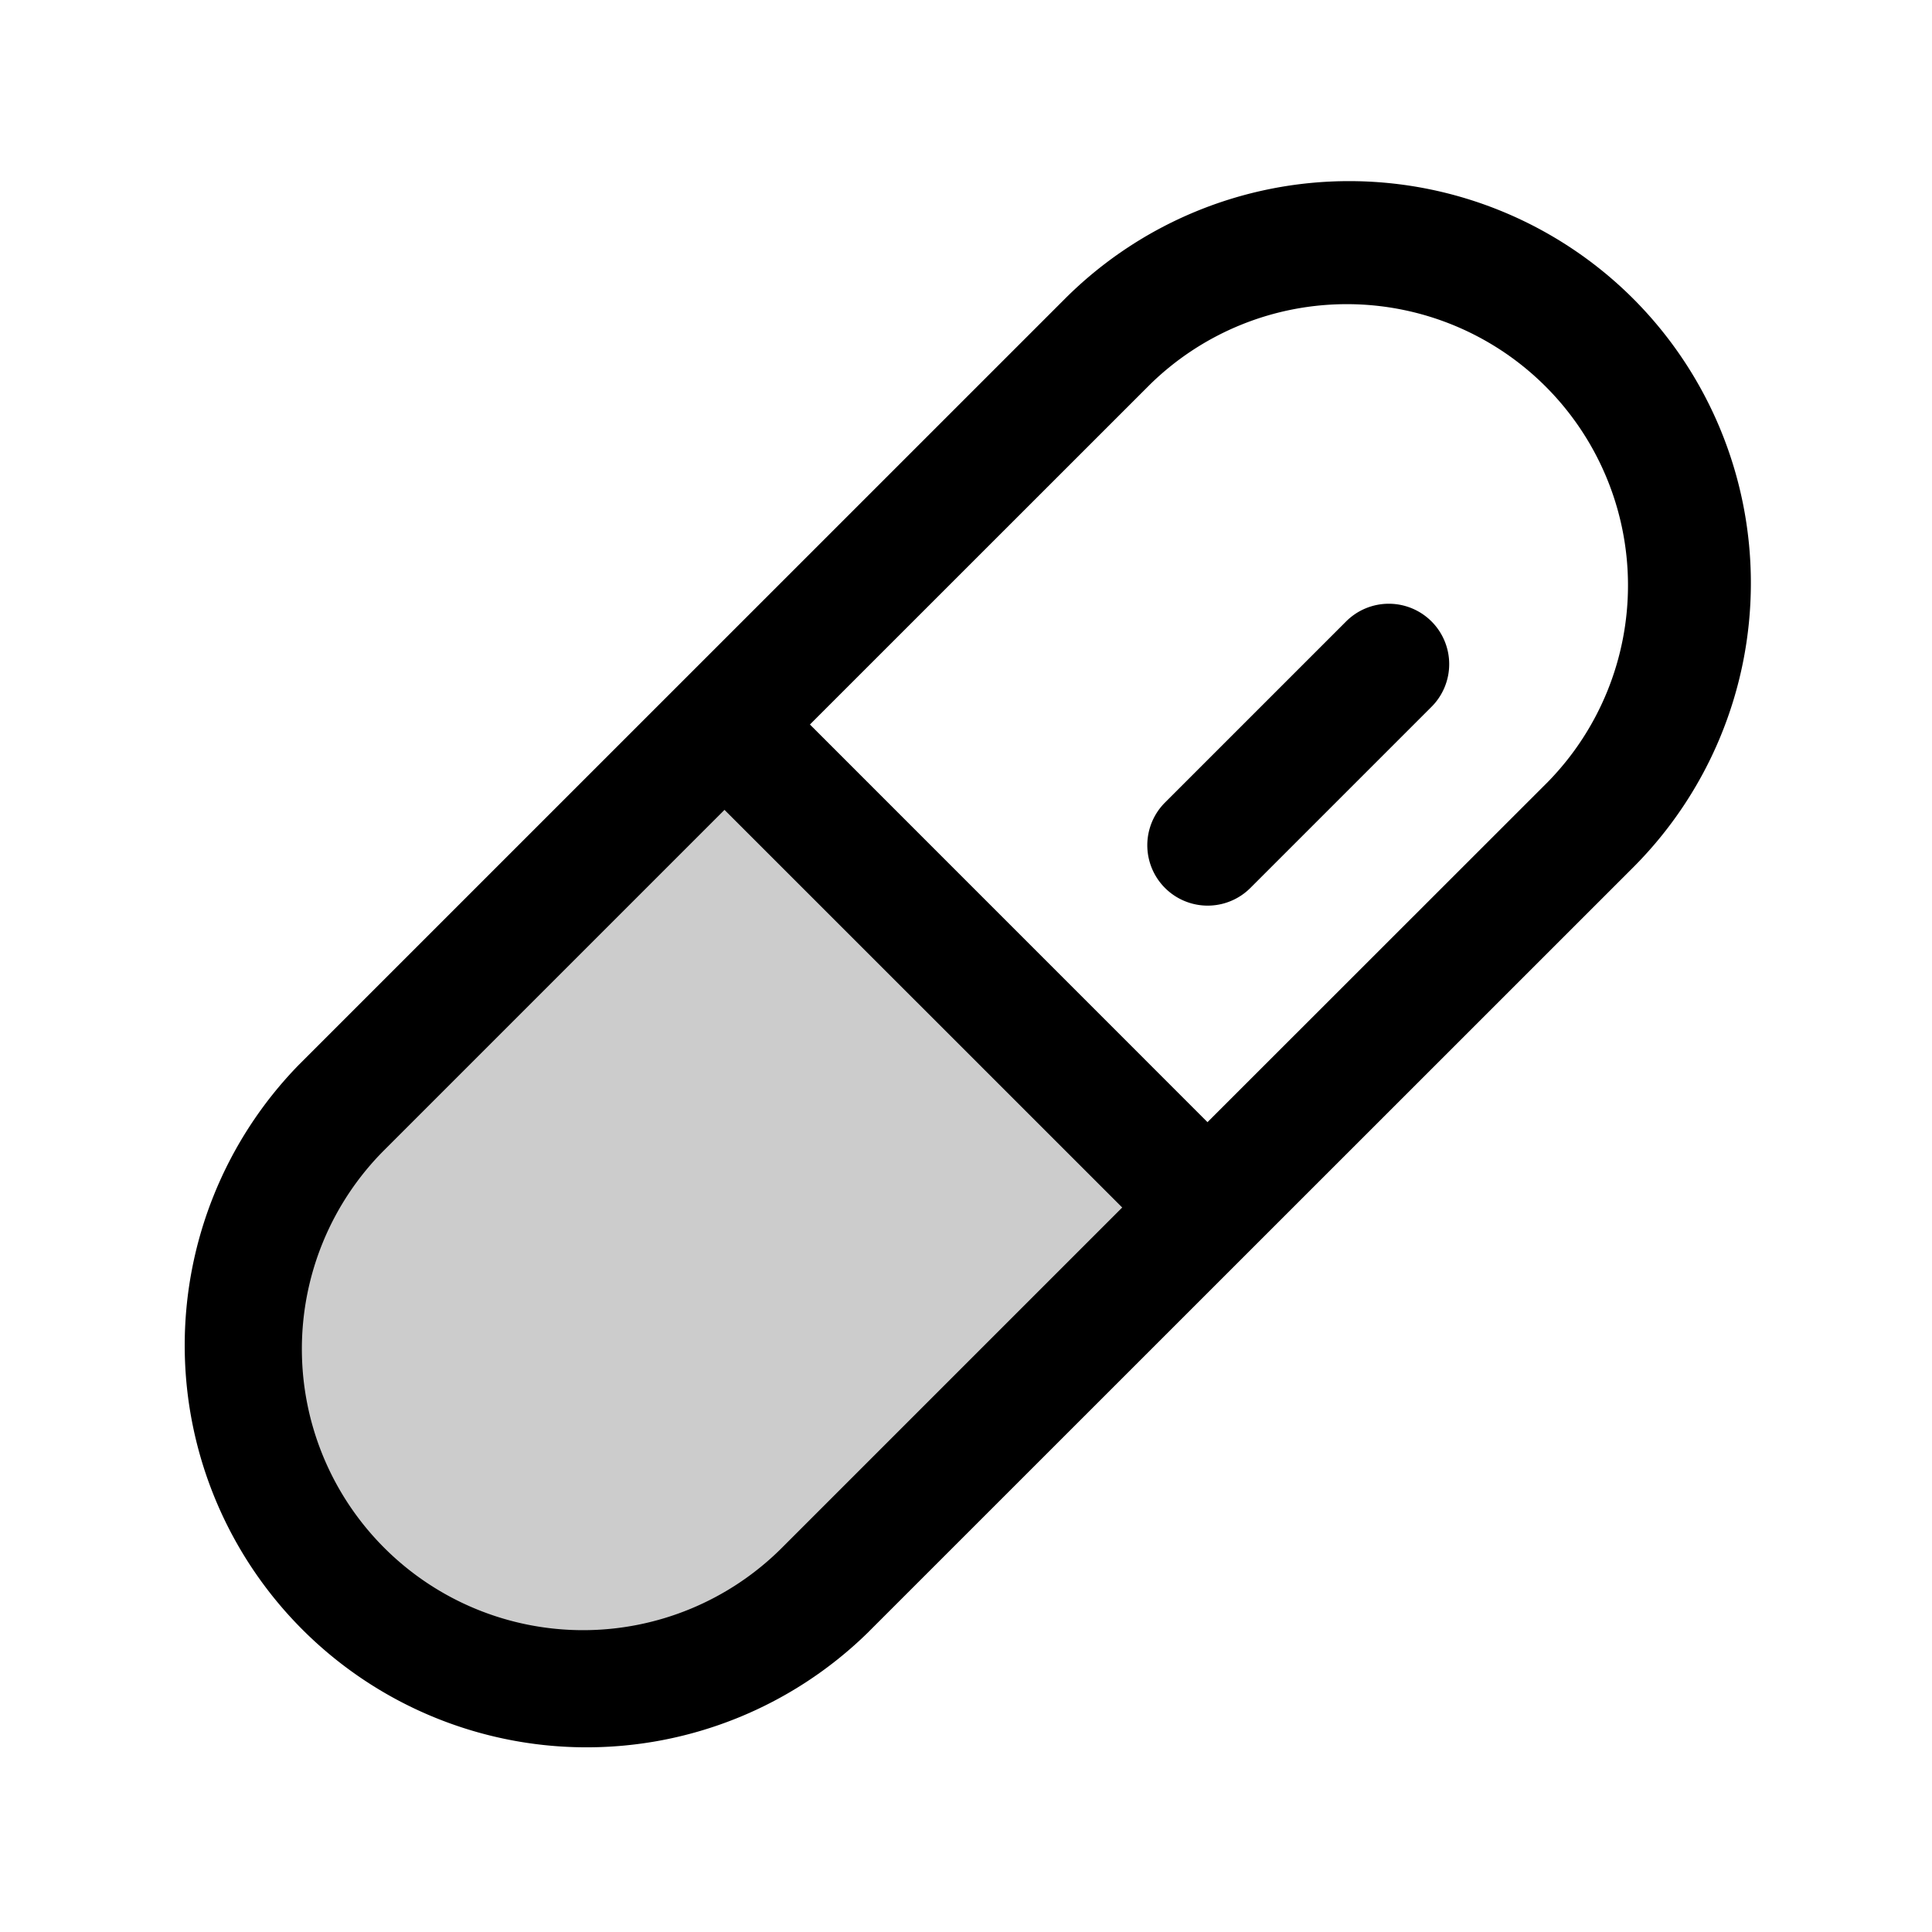
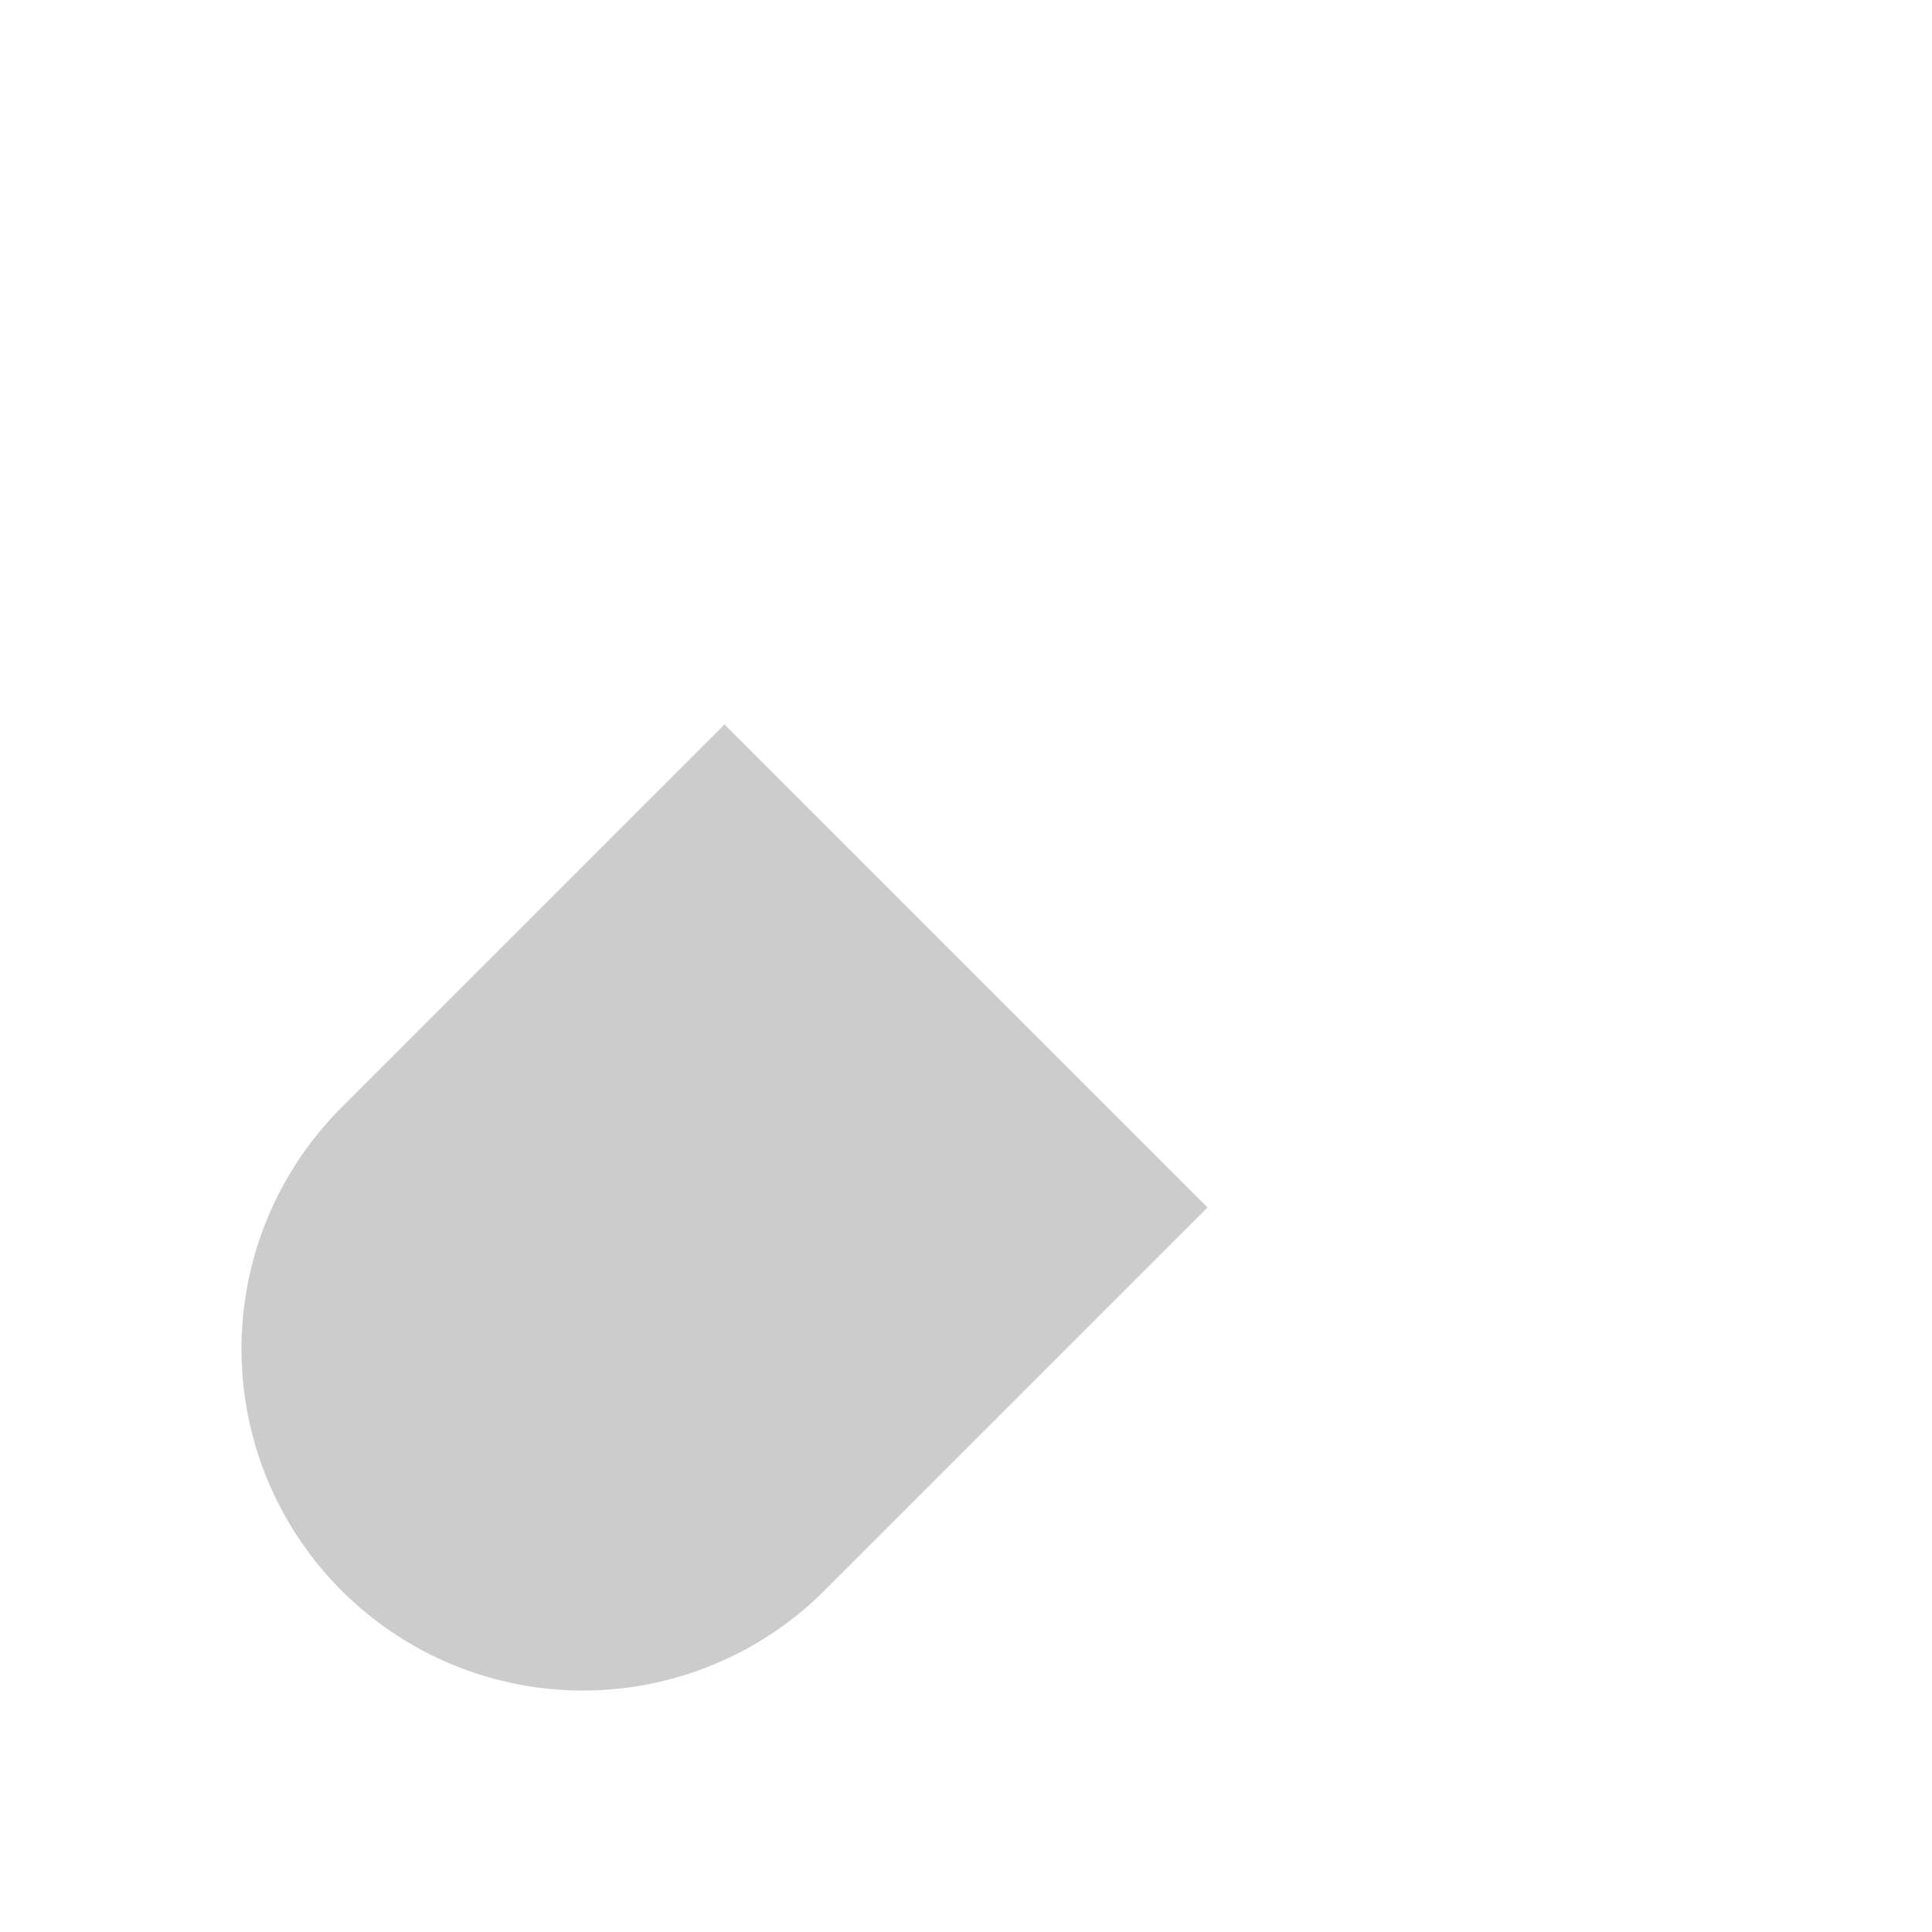
<svg xmlns="http://www.w3.org/2000/svg" width="32" height="32" viewBox="0 0 256 256">
  <g fill="currentColor">
    <path d="m160 160l-50.75 50.75a45.26 45.26 0 0 1-64 0a45.26 45.26 0 0 1 0-64L96 96Z" opacity=".2" />
-     <path d="M216.43 39.6a53.27 53.27 0 0 0-75.33 0L39.6 141.09a53.26 53.26 0 0 0 75.32 75.31l101.51-101.49a53.32 53.32 0 0 0 0-75.31M103.61 205.09a37.26 37.26 0 0 1-52.7-52.69L96 107.31L148.7 160Zm101.5-101.49L160 148.69L107.32 96l45.1-45.09a37.26 37.26 0 0 1 52.69 52.69m-15.43-21.26a8 8 0 0 1 0 11.32l-24 24a8 8 0 1 1-11.31-11.32l24-24a8 8 0 0 1 11.31 0" />
  </g>
</svg>